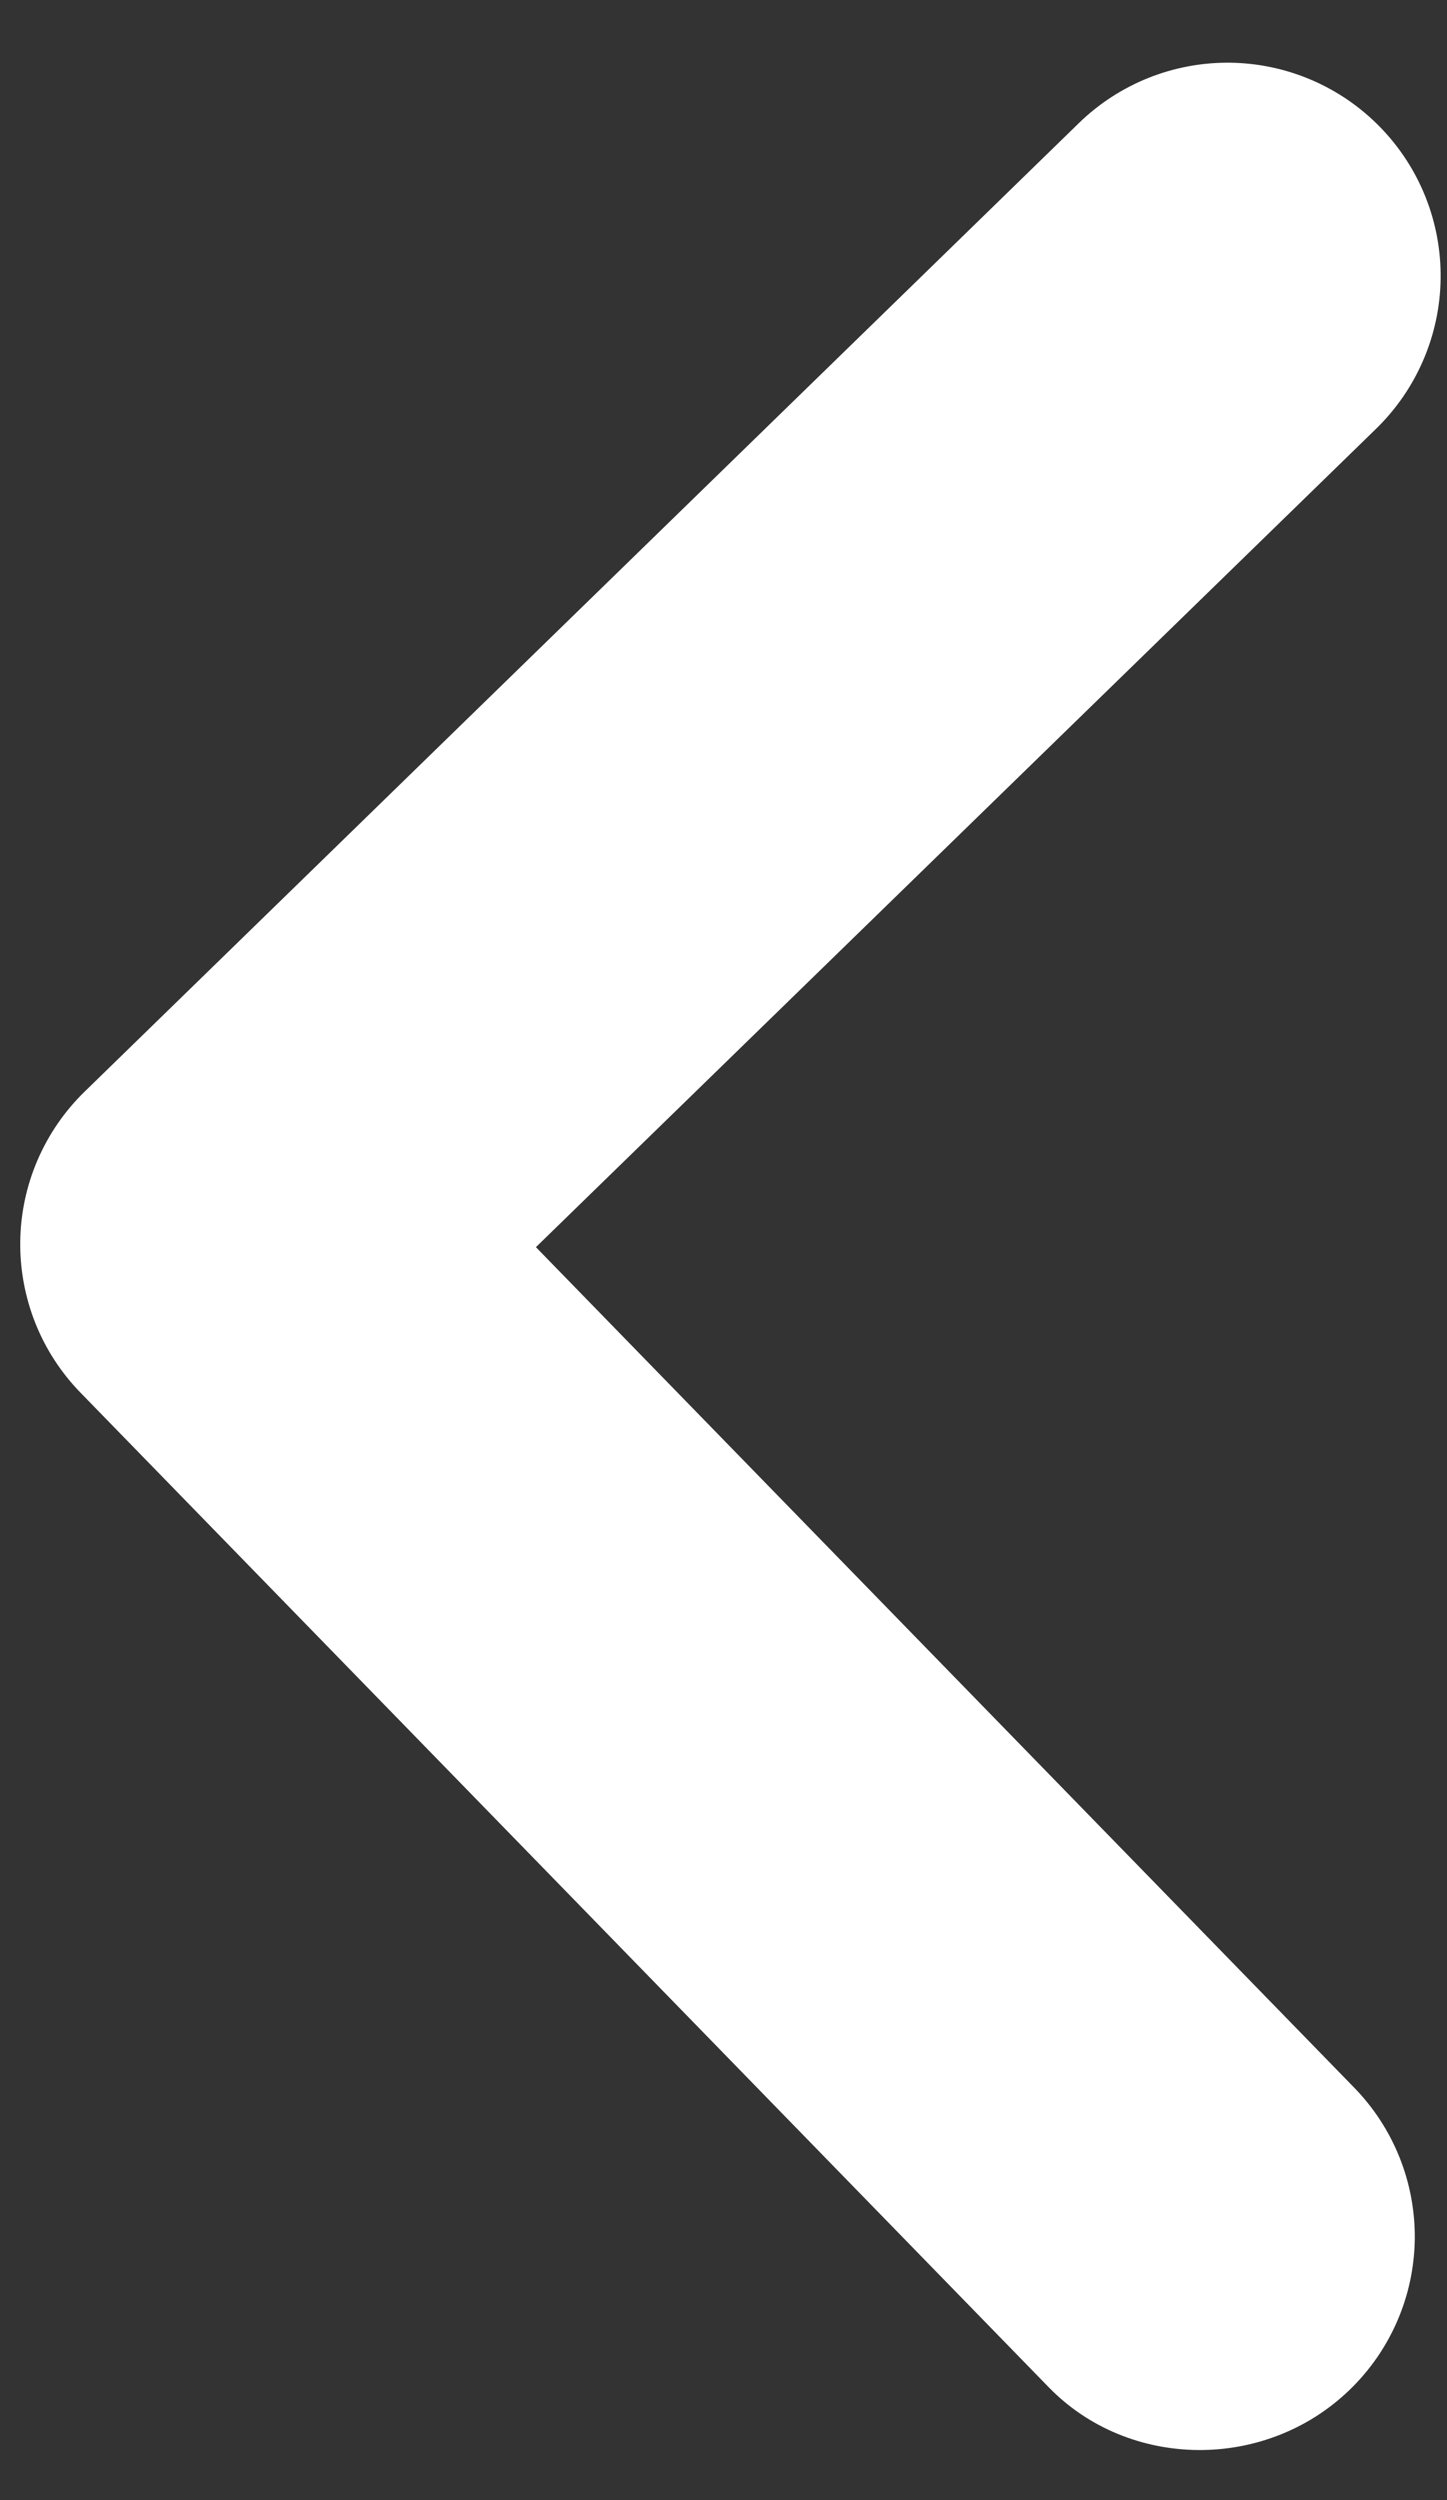
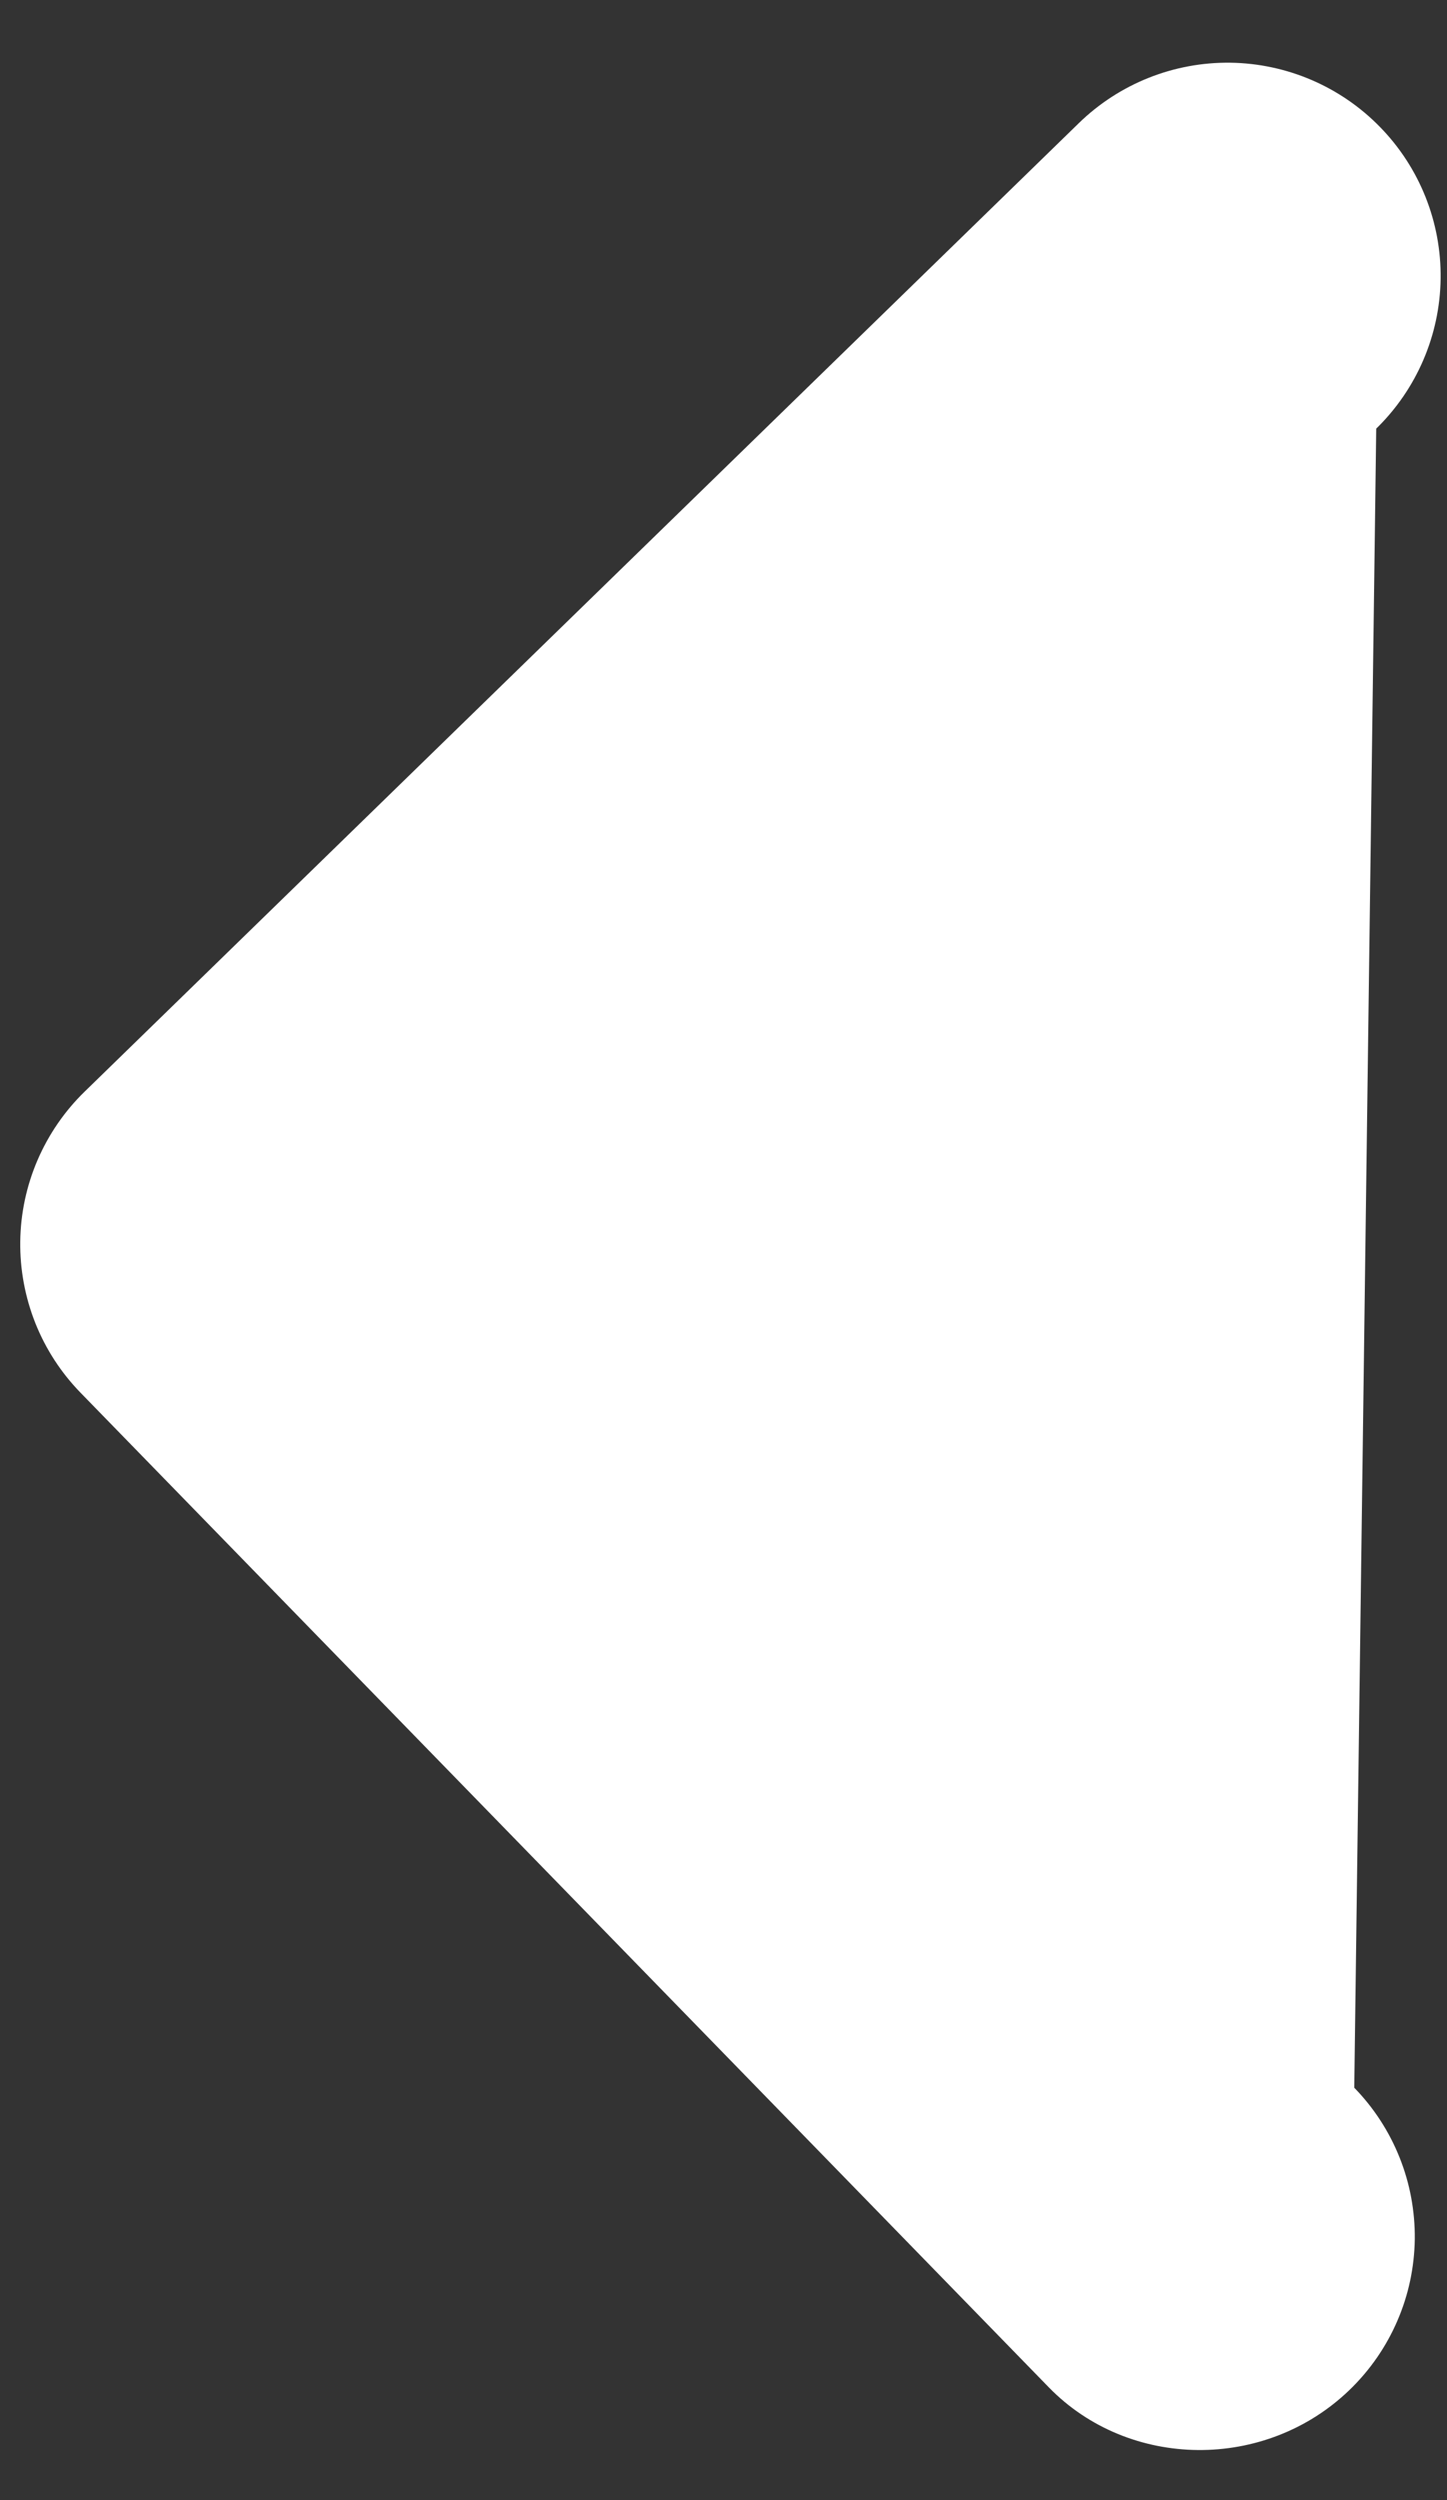
<svg xmlns="http://www.w3.org/2000/svg" width="22" height="38" viewBox="0 0 22 38" fill="none">
  <rect x="0" y="0" width="22" height="38" fill="#333333" stroke="none" />
-   <path d="M20.529 36.315C20.834 36.018 21.078 35.664 21.246 35.273C21.415 34.882 21.504 34.462 21.51 34.036C21.515 33.61 21.437 33.188 21.279 32.793C21.121 32.397 20.887 32.037 20.59 31.732L8.148 18.956L20.924 6.515C21.539 5.915 21.892 5.095 21.903 4.236C21.915 3.377 21.584 2.548 20.984 1.933C20.385 1.317 19.565 0.965 18.706 0.953C17.847 0.942 17.018 1.272 16.402 1.872L1.289 16.59C0.983 16.887 0.74 17.241 0.571 17.632C0.403 18.023 0.313 18.443 0.308 18.869C0.302 19.294 0.381 19.717 0.538 20.112C0.696 20.508 0.931 20.868 1.228 21.172L15.946 36.286C17.165 37.538 19.245 37.565 20.529 36.315Z" fill="white" />
+   <path d="M20.529 36.315C20.834 36.018 21.078 35.664 21.246 35.273C21.415 34.882 21.504 34.462 21.51 34.036C21.515 33.61 21.437 33.188 21.279 32.793C21.121 32.397 20.887 32.037 20.59 31.732L20.924 6.515C21.539 5.915 21.892 5.095 21.903 4.236C21.915 3.377 21.584 2.548 20.984 1.933C20.385 1.317 19.565 0.965 18.706 0.953C17.847 0.942 17.018 1.272 16.402 1.872L1.289 16.59C0.983 16.887 0.74 17.241 0.571 17.632C0.403 18.023 0.313 18.443 0.308 18.869C0.302 19.294 0.381 19.717 0.538 20.112C0.696 20.508 0.931 20.868 1.228 21.172L15.946 36.286C17.165 37.538 19.245 37.565 20.529 36.315Z" fill="white" />
</svg>